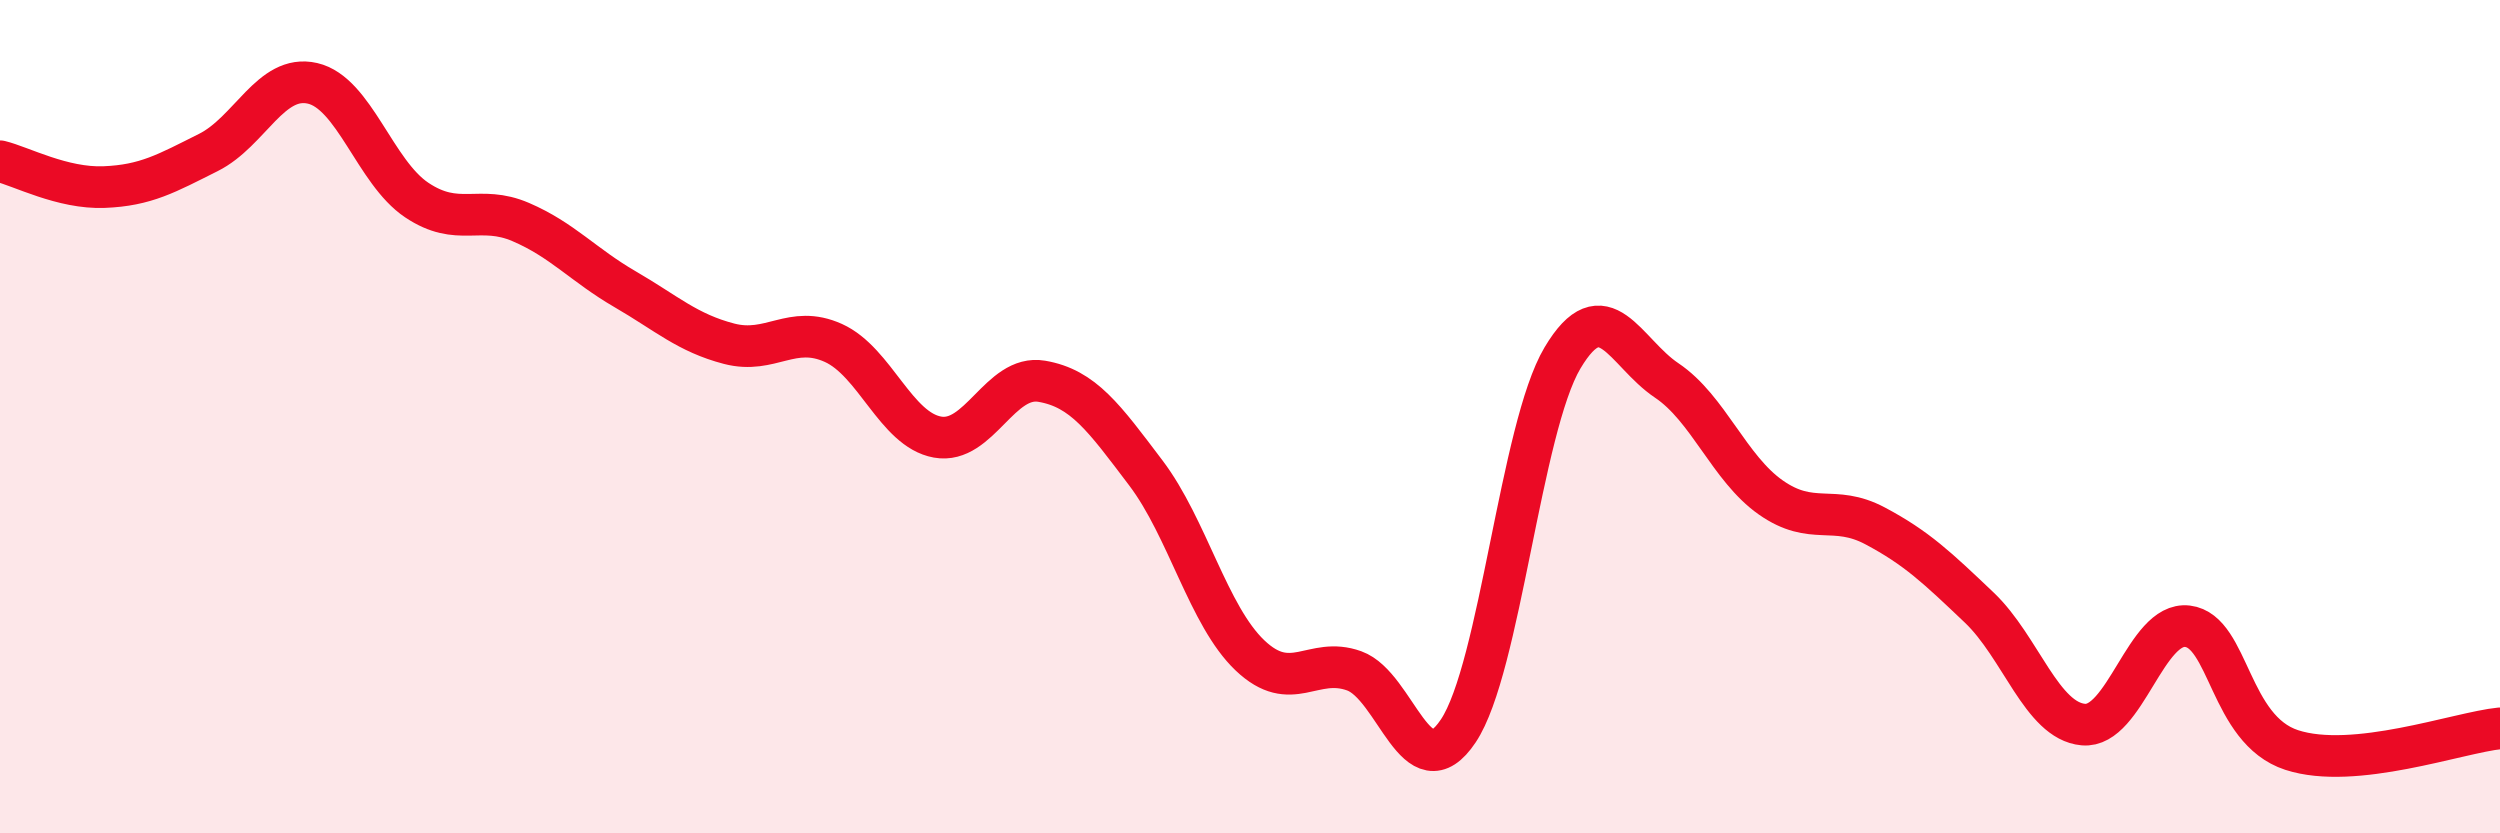
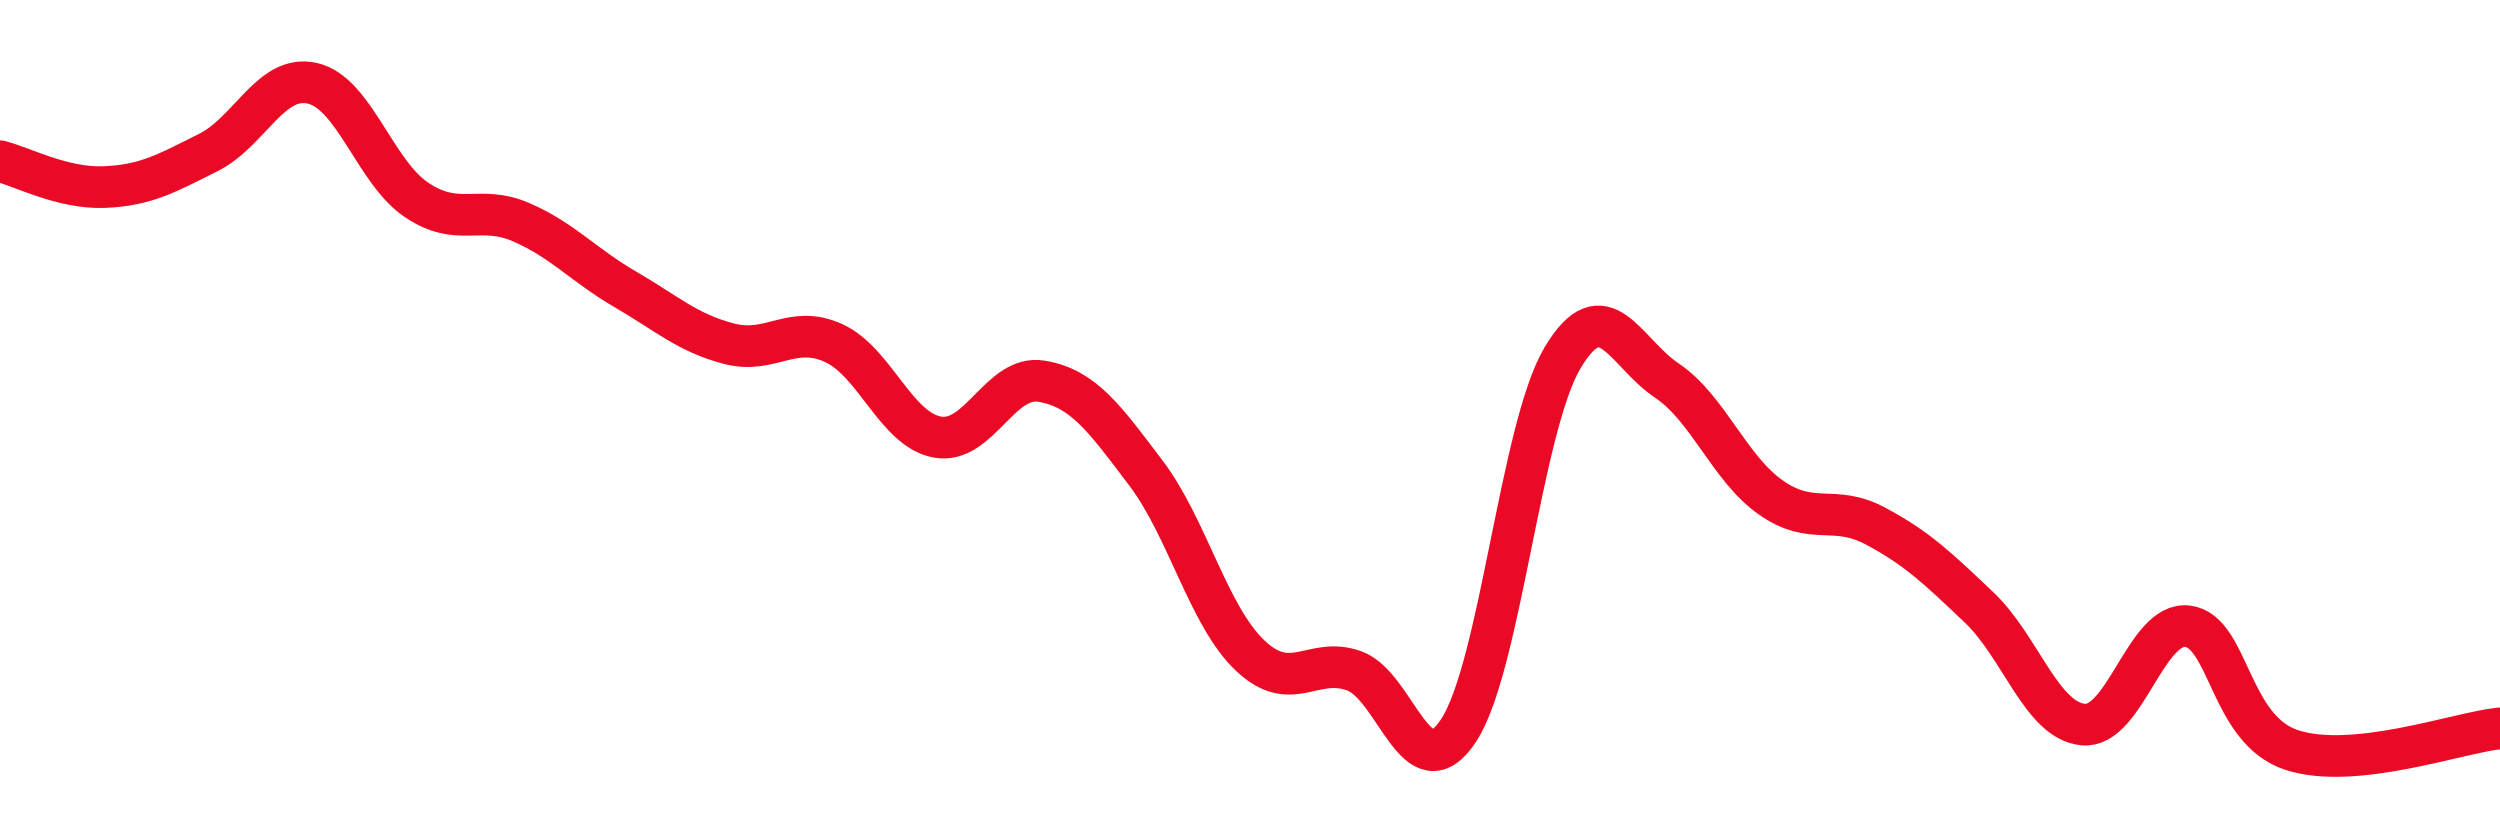
<svg xmlns="http://www.w3.org/2000/svg" width="60" height="20" viewBox="0 0 60 20">
-   <path d="M 0,3.87 C 0.5,3.99 1.5,4.53 2.5,4.49 C 3.5,4.45 4,4.16 5,3.66 C 6,3.16 6.5,1.77 7.5,2 C 8.5,2.23 9,4.13 10,4.8 C 11,5.47 11.5,4.9 12.5,5.33 C 13.5,5.76 14,6.36 15,6.94 C 16,7.52 16.5,7.99 17.5,8.25 C 18.5,8.51 19,7.78 20,8.23 C 21,8.68 21.5,10.31 22.5,10.49 C 23.5,10.67 24,8.98 25,9.15 C 26,9.32 26.5,10.03 27.5,11.35 C 28.5,12.67 29,14.78 30,15.73 C 31,16.68 31.5,15.74 32.5,16.1 C 33.5,16.46 34,19.04 35,17.54 C 36,16.04 36.5,10.27 37.5,8.59 C 38.5,6.91 39,8.46 40,9.13 C 41,9.8 41.5,11.24 42.5,11.94 C 43.5,12.64 44,12.09 45,12.62 C 46,13.15 46.5,13.63 47.5,14.58 C 48.5,15.53 49,17.3 50,17.39 C 51,17.48 51.5,14.91 52.5,15.03 C 53.5,15.15 53.5,17.51 55,18 C 56.5,18.49 59,17.58 60,17.48L60 20L0 20Z" fill="#EB0A25" opacity="0.1" stroke-linecap="round" stroke-linejoin="round" />
  <path d="M 0,3.87 C 0.5,3.99 1.5,4.53 2.5,4.49 C 3.5,4.45 4,4.16 5,3.66 C 6,3.16 6.5,1.77 7.5,2 C 8.5,2.23 9,4.13 10,4.8 C 11,5.47 11.5,4.9 12.5,5.33 C 13.5,5.76 14,6.36 15,6.94 C 16,7.52 16.5,7.99 17.5,8.25 C 18.5,8.51 19,7.78 20,8.23 C 21,8.68 21.5,10.31 22.5,10.49 C 23.5,10.67 24,8.98 25,9.15 C 26,9.32 26.5,10.03 27.5,11.35 C 28.5,12.67 29,14.78 30,15.73 C 31,16.68 31.5,15.74 32.5,16.1 C 33.5,16.46 34,19.04 35,17.54 C 36,16.04 36.5,10.27 37.5,8.59 C 38.5,6.91 39,8.46 40,9.13 C 41,9.8 41.5,11.24 42.5,11.94 C 43.5,12.64 44,12.09 45,12.62 C 46,13.15 46.5,13.63 47.5,14.58 C 48.5,15.53 49,17.3 50,17.39 C 51,17.48 51.5,14.91 52.5,15.03 C 53.5,15.15 53.5,17.51 55,18 C 56.5,18.49 59,17.58 60,17.48" stroke="#EB0A25" stroke-width="1" fill="none" stroke-linecap="round" stroke-linejoin="round" />
</svg>